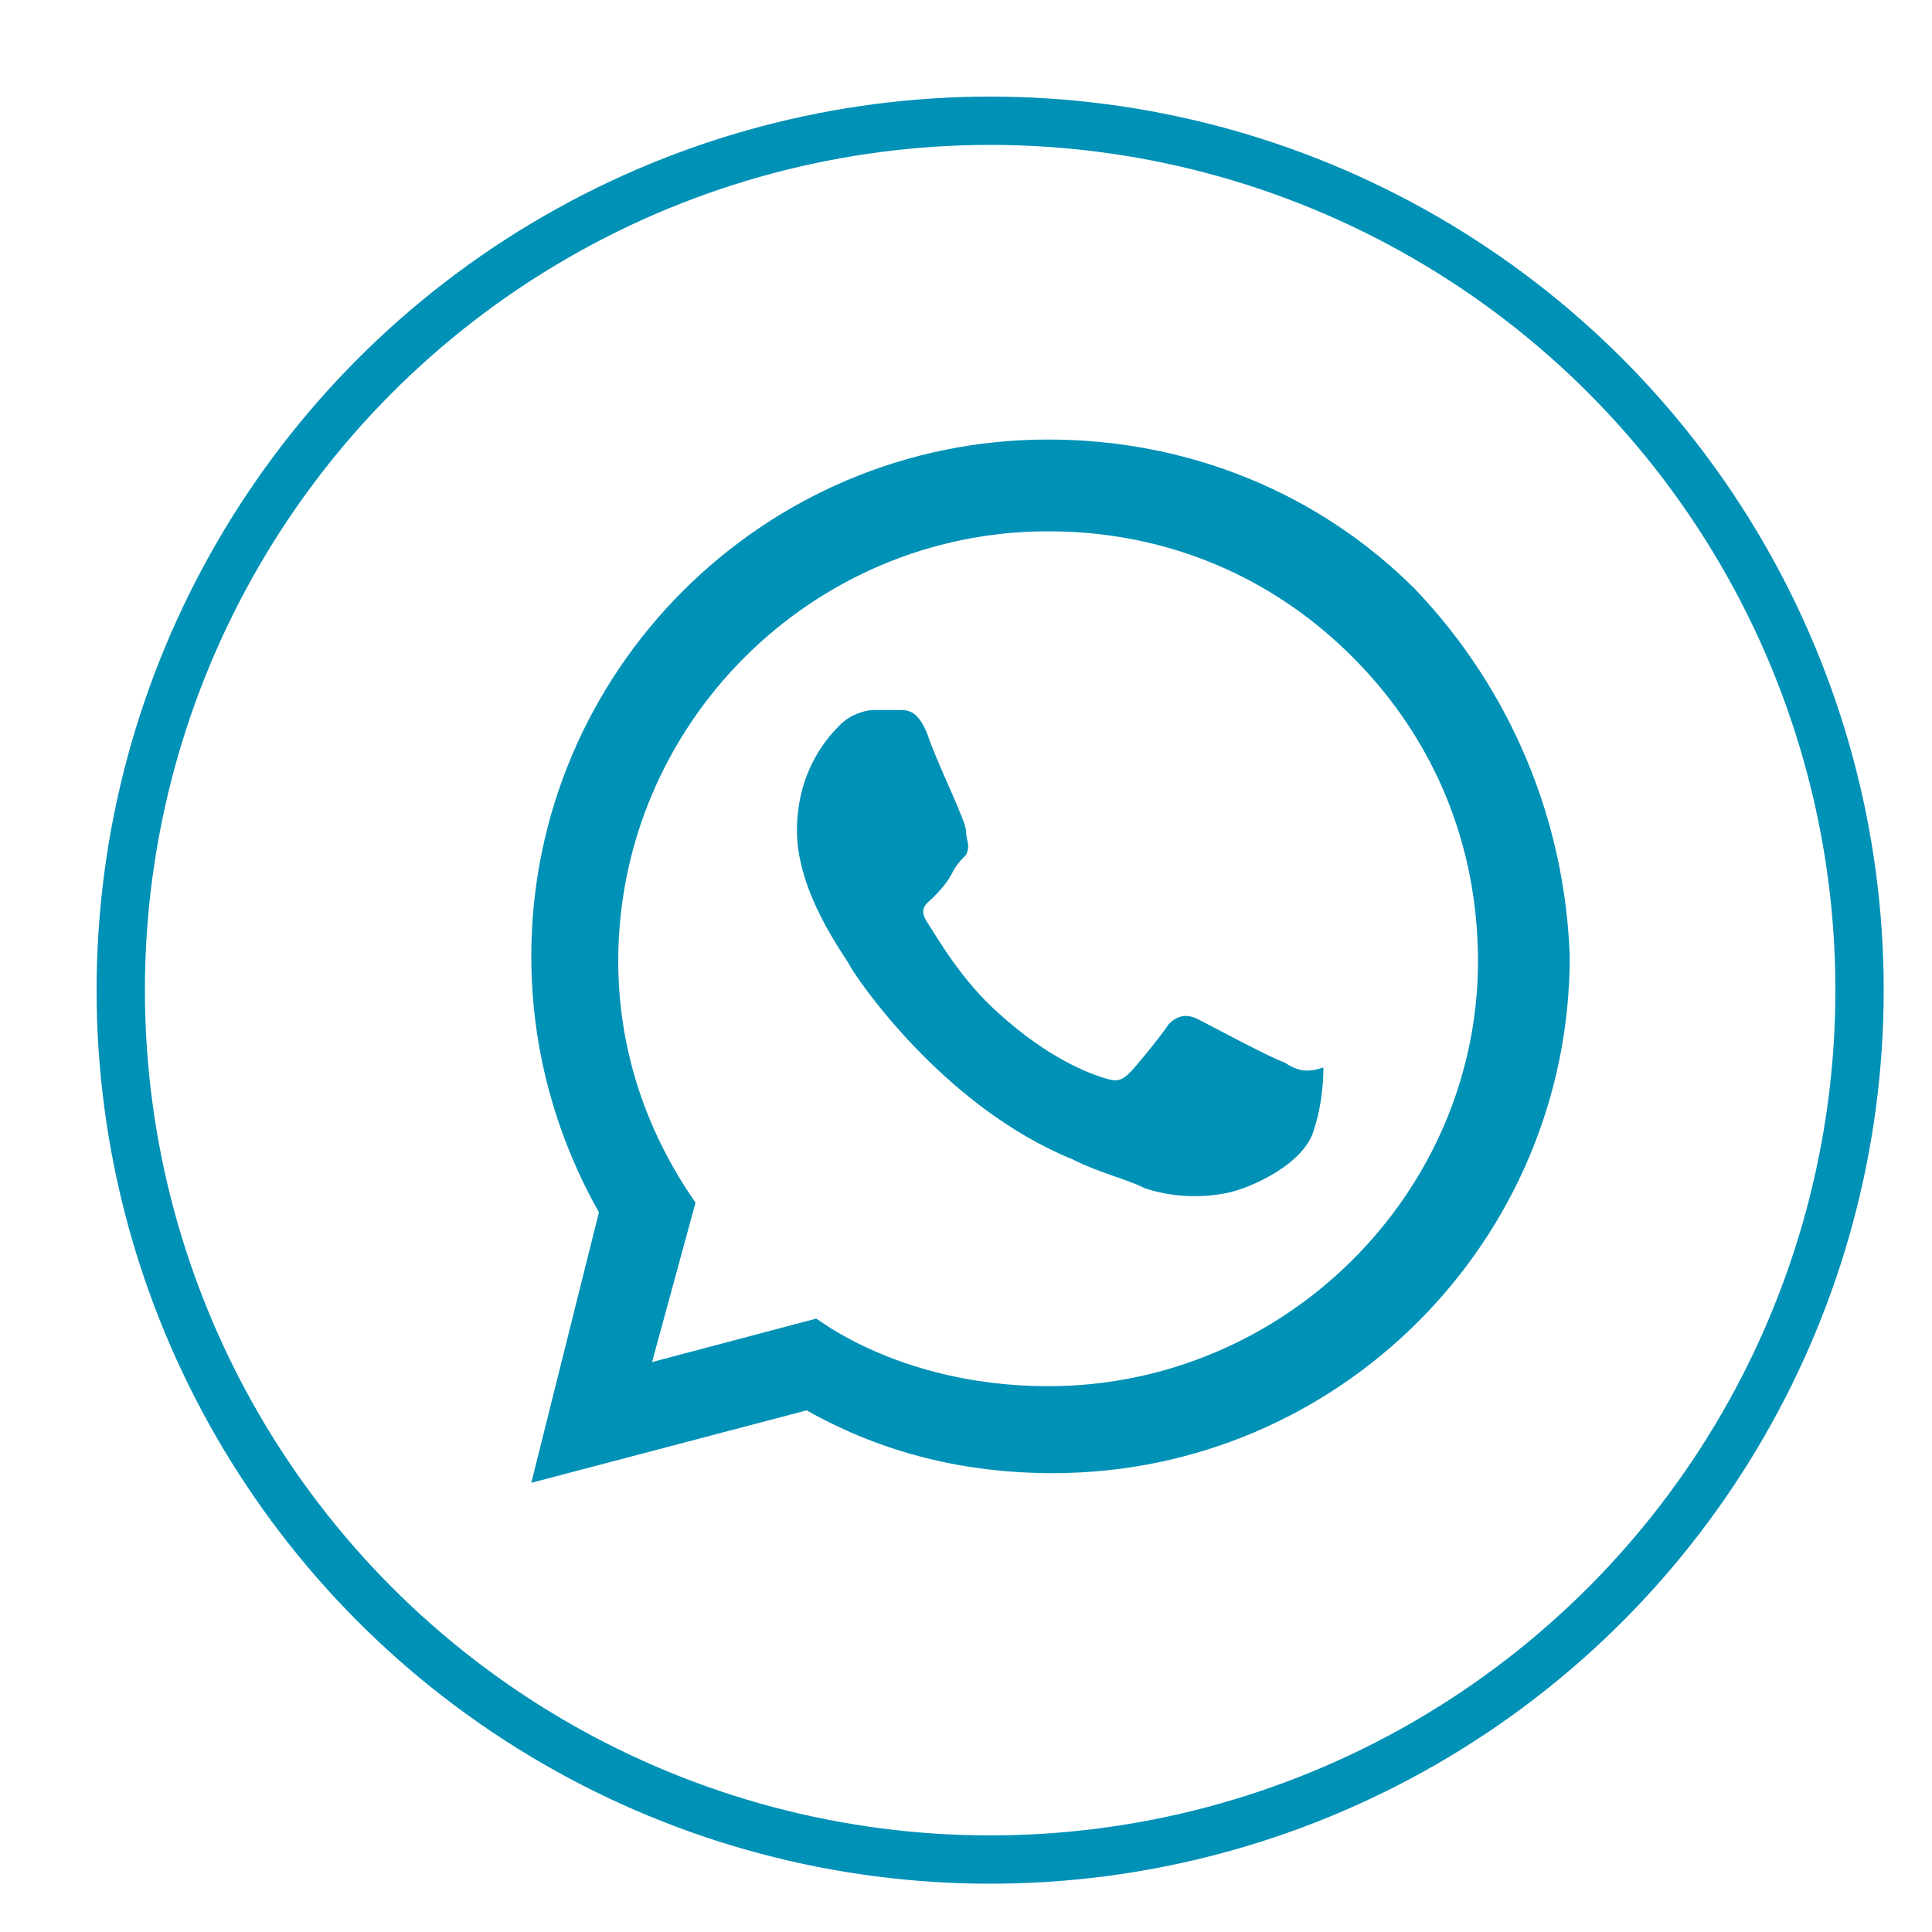
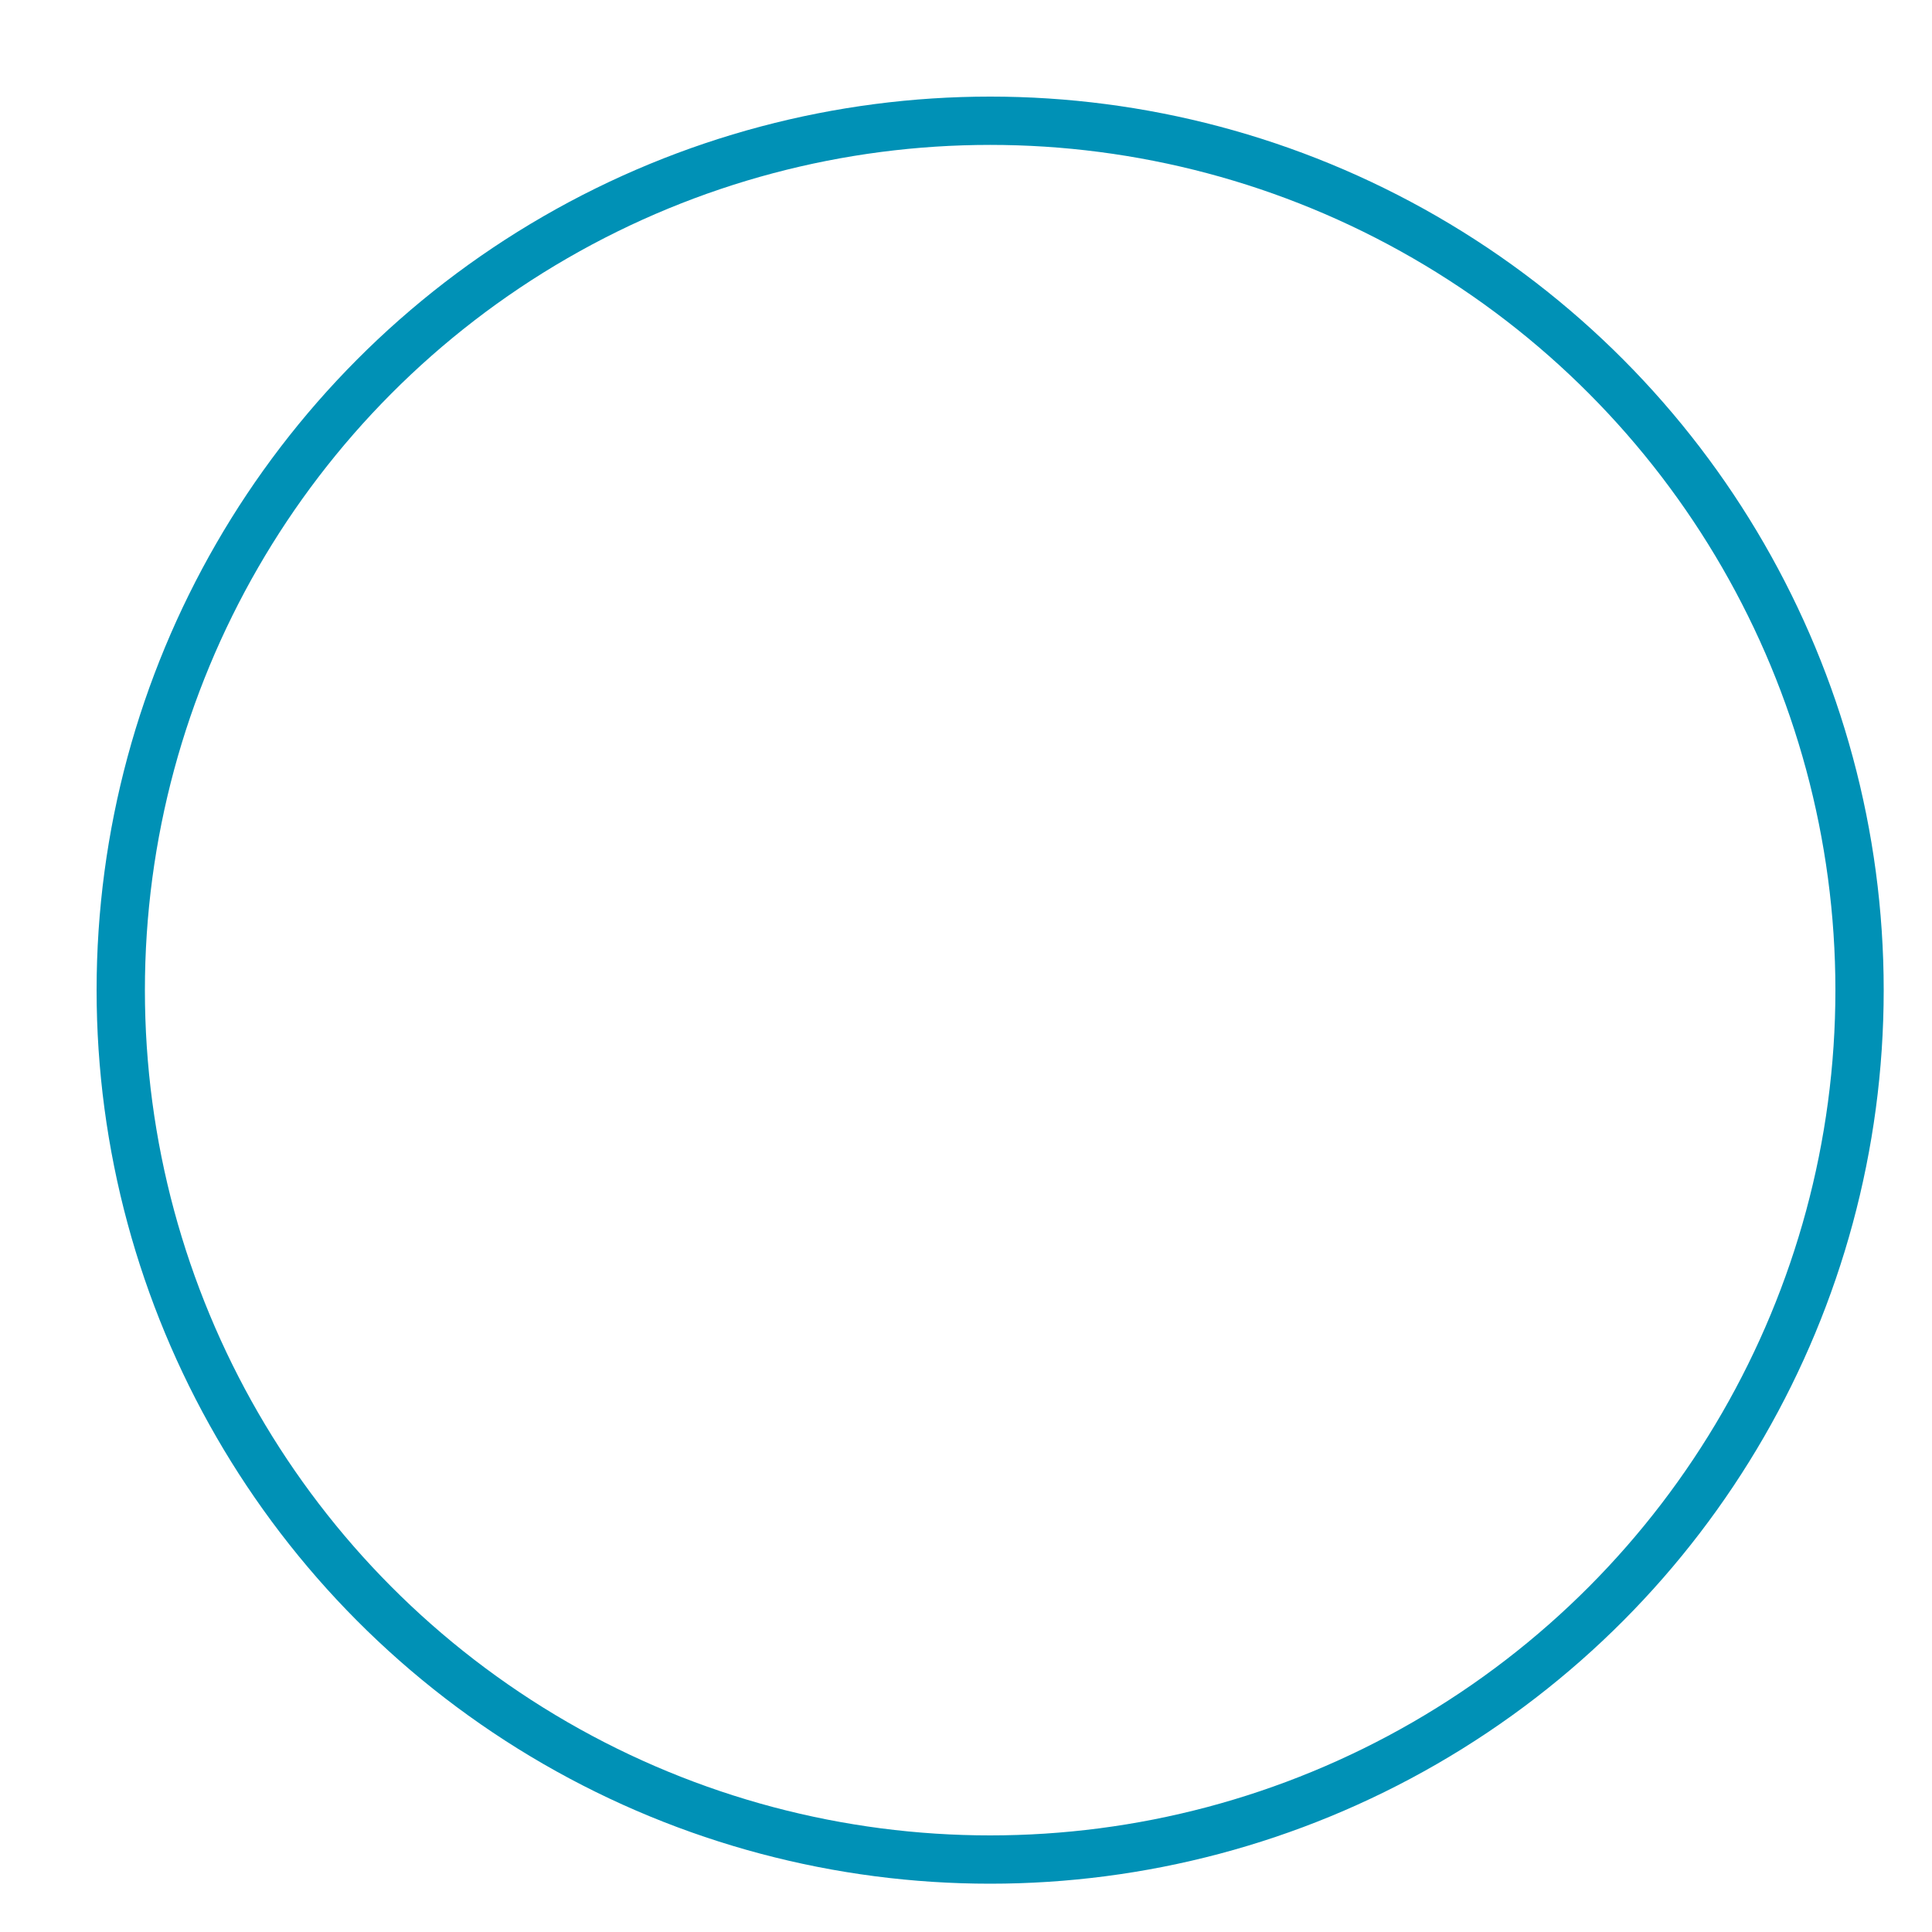
<svg xmlns="http://www.w3.org/2000/svg" version="1.0" id="Laag_1" x="0px" y="0px" width="40px" height="40px" viewBox="0 0 40 40" style="enable-background:new 0 0 40 40;" xml:space="preserve">
  <style type="text/css">
	.st0{fill:none;stroke:#0091b6;stroke-miterlimit:10;}
	.st1{fill-rule:evenodd;clip-rule:evenodd;fill:#0091b6;}
</style>
  <circle class="st0" cx="20.5" cy="20.5" r="18" />
  <g id="WA_Logo">
    <g>
-       <path class="st1" d="M29.3,12.2c-2-2-4.7-3.1-7.6-3.1c-5.9,0-10.7,4.8-10.7,10.7c0,1.9,0.5,3.7,1.4,5.3L11,30.7l5.7-1.5    c1.6,0.9,3.3,1.3,5.1,1.3h0c5.9,0,10.7-4.8,10.7-10.7C32.4,17,31.3,14.3,29.3,12.2z M21.7,28.7L21.7,28.7c-1.6,0-3.2-0.4-4.5-1.2    l-0.3-0.2l-3.4,0.9l0.9-3.3l-0.2-0.3c-0.9-1.4-1.4-3-1.4-4.7c0-4.9,4-8.9,8.9-8.9c2.4,0,4.6,0.9,6.3,2.6c1.7,1.7,2.6,3.9,2.6,6.3    C30.6,24.7,26.6,28.7,21.7,28.7z M26.6,22c-0.3-0.1-1.6-0.8-1.8-0.9c-0.2-0.1-0.4-0.1-0.6,0.1c-0.2,0.3-0.7,0.9-0.8,1    c-0.2,0.2-0.3,0.2-0.6,0.1c-0.3-0.1-1.1-0.4-2.1-1.3c-0.8-0.7-1.3-1.6-1.5-1.9c-0.2-0.3,0-0.4,0.1-0.5c0.1-0.1,0.3-0.3,0.4-0.5    c0.1-0.2,0.2-0.3,0.3-0.4c0.1-0.2,0-0.3,0-0.5s-0.6-1.4-0.8-2c-0.2-0.5-0.4-0.5-0.6-0.5c-0.2,0-0.3,0-0.5,0s-0.5,0.1-0.7,0.3    s-0.9,0.9-0.9,2.2c0,1.3,1,2.6,1.1,2.8c0.1,0.2,1.9,2.9,4.6,4c0.6,0.3,1.1,0.4,1.5,0.6c0.6,0.2,1.2,0.2,1.7,0.1    c0.5-0.1,1.6-0.6,1.8-1.3c0.2-0.6,0.2-1.2,0.2-1.3C27.1,22.2,26.9,22.2,26.6,22z" />
-     </g>
+       </g>
  </g>
</svg>